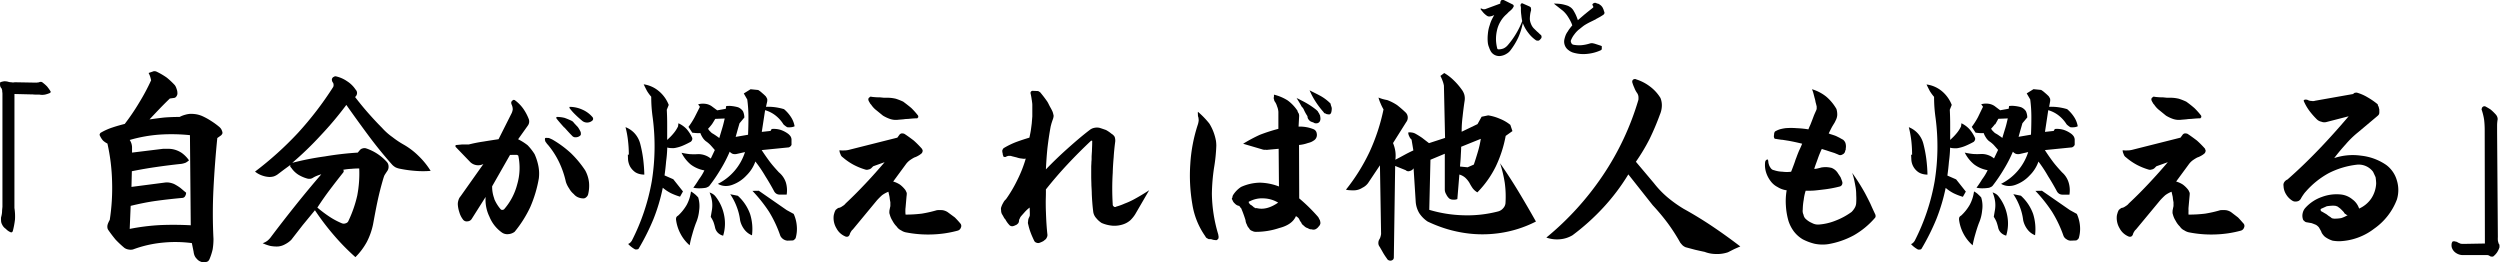
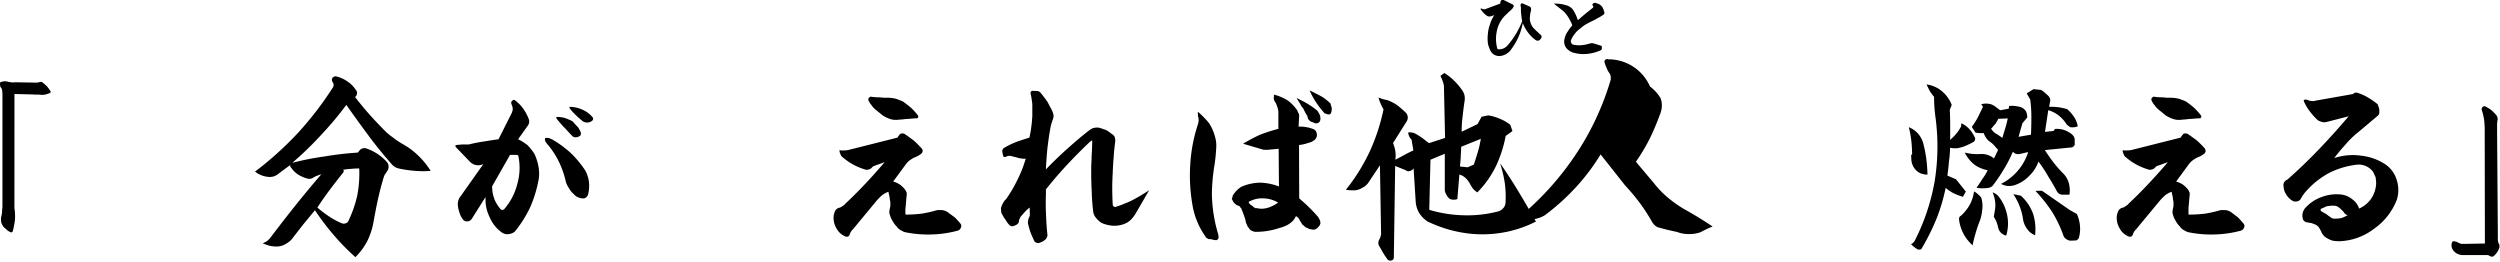
<svg xmlns="http://www.w3.org/2000/svg" viewBox="0 0 655.3 68.76">
  <g id="レイヤー_2" data-name="レイヤー 2">
    <g id="文字">
      <path d="M3.78,54.52a14.16,14.16,0,0,1,.15,3,21,21,0,0,1-.56,3,.78.78,0,0,0-.1.25.66.66,0,0,1-.36.15A3.45,3.45,0,0,1,1.54,60a2.78,2.78,0,0,1-1-1.17,2.17,2.17,0,0,1-.26-1,5,5,0,0,1,0-.87,6.46,6.46,0,0,0,.26-1.42c0-.44.06-.88.1-1.32V24.5A4.78,4.78,0,0,0,.58,24v-.16c0-.2-.09-.42-.16-.66a1.27,1.27,0,0,1-.4-.81,2,2,0,0,1,.05-.81,5.06,5.06,0,0,1,1-.25,3.6,3.6,0,0,1,1,.1,2.89,2.89,0,0,0,.91.15,1.83,1.83,0,0,0,.87,0l5.63.1a1.47,1.47,0,0,0,.41-.05.88.88,0,0,0,.35-.05,1.09,1.09,0,0,1,.56-.1.91.91,0,0,1,.46.25,8.74,8.74,0,0,1,1.12,1l.5.66c.17.27.31.47.41.61a.5.5,0,0,1-.05.15v.1a.16.16,0,0,0-.05.1,7.61,7.61,0,0,1-1.37.46,3.93,3.93,0,0,1-1.53,0l-.66,0h-.4c-.14,0-.36,0-.66-.05H8l-4.21-.1Z" />
-       <path d="M43.09,30.8q2-.15,4-.15a6.56,6.56,0,0,1,1.42-.56,6.25,6.25,0,0,1,1.37-.25,9.57,9.57,0,0,1,1.48.1,7.2,7.2,0,0,1,1.57.45,16.82,16.82,0,0,1,2.34,1.27,19.48,19.48,0,0,1,2.18,1.58,2.7,2.7,0,0,1,.51.56,3.36,3.36,0,0,1,.3.71.77.77,0,0,1,0,.56,1.74,1.74,0,0,1-.3.4l-1,.71q-.66,6.56-1,13.21t0,13.25a17.71,17.71,0,0,1-.21,2.69,15.35,15.35,0,0,1-.81,2.54,1.87,1.87,0,0,1-.41.61,2.25,2.25,0,0,1-.76.25,1.85,1.85,0,0,1-1.16-.15,2.29,2.29,0,0,1-1-.71A2.56,2.56,0,0,1,51,67a3.75,3.75,0,0,1-.25-1l-.46-2.28a33.49,33.49,0,0,0-7.82-.1,30.63,30.63,0,0,0-7.62,1.77,2.79,2.79,0,0,1-1.22,0,2.55,2.55,0,0,1-1-.4,27.43,27.43,0,0,1-2.34-2.19c-.67-.81-1.3-1.64-1.88-2.48a1.28,1.28,0,0,1-.25-.61,2.08,2.08,0,0,1,0-.61,3.17,3.17,0,0,1,.25-.76,6.76,6.76,0,0,1,.36-.71,54.63,54.63,0,0,0,.61-10,50.94,50.94,0,0,0-1.22-10A5.09,5.09,0,0,1,27,36.84a5.24,5.24,0,0,1-.81-1.27.45.45,0,0,1,0-.5.64.64,0,0,1,.36-.36,15.7,15.7,0,0,1,3-1.32c1-.34,2.1-.64,3.15-.91a57.31,57.31,0,0,0,3.76-5.54,54,54,0,0,0,3.15-5.89c-.07-.34-.16-.68-.26-1a6.11,6.11,0,0,0-.4-.92L40,18.77a1.13,1.13,0,0,1,.51-.11,1.39,1.39,0,0,1,.61.16,18.5,18.5,0,0,1,2.59,1.52,20.29,20.29,0,0,1,2.13,2,3.36,3.36,0,0,1,.46,1,2.79,2.79,0,0,1,.2,1,1.21,1.21,0,0,1-.2.82.89.89,0,0,1-.61.5l-1.17.16c-.91.88-1.81,1.77-2.69,2.69s-1.79,1.88-2.64,2.79C40.48,31.12,41.77,30.94,43.09,30.8Zm-8.68,6.7a3.77,3.77,0,0,1,.2,1V40l8.18-1c.43,0,.86,0,1.26,0a6.77,6.77,0,0,1,1.17.1,6.5,6.5,0,0,1,2.44,1,8,8,0,0,1,1.88,1.93,5,5,0,0,1-.86.61,5.41,5.41,0,0,1-1.12.31q-3.26.34-6.5.81c-2.13.3-4.3.68-6.5,1.12l-.1,4.11,8.63-1.12a4.17,4.17,0,0,1,1.32,0,5.64,5.64,0,0,1,1.22.36,12.61,12.61,0,0,1,1.62,1c.55.44,1,.87,1.53,1.27a1.59,1.59,0,0,1-.21.82.89.89,0,0,1-.71.55c-2.3.21-4.58.46-6.85.77s-4.49.77-6.76,1.32L34,60a56.47,56.47,0,0,1,8-1c2.68-.11,5.35-.09,8,.05l-.21-23.62a47.46,47.46,0,0,0-7.92-.15A37.76,37.76,0,0,0,34,36.69,3.71,3.71,0,0,1,34.41,37.5Z" />
      <path d="M84.08,35.47a85.93,85.93,0,0,1-7.47,7.21A72.78,72.78,0,0,1,85.14,41a81.85,81.85,0,0,1,8.64-1l.55-.66a1.38,1.38,0,0,1,.77-.45,1.4,1.4,0,0,1,.86,0,12.68,12.68,0,0,1,5.38,3.5,1.77,1.77,0,0,1,.51,1.22,1.87,1.87,0,0,1-.31,1.17c-.23.34-.45.67-.66,1s-.27.63-.4,1c-.61,2.06-1.12,4.08-1.53,6s-.79,4-1.16,6a18,18,0,0,1-1.63,4.62,17.15,17.15,0,0,1-3,4,58.58,58.58,0,0,1-5.68-5.79,65.24,65.24,0,0,1-4.93-6.5L79.35,59l-3,3.86A6.35,6.35,0,0,1,74.78,64a4.61,4.61,0,0,1-1.93.61,9,9,0,0,1-2-.15,10.88,10.88,0,0,1-2-.71,4.17,4.17,0,0,0,1.32-.71,5.82,5.82,0,0,0,1-1.12q3.15-4.17,6.4-8.23t6.65-8a9,9,0,0,0-1.07.36,6.09,6.09,0,0,0-1.12.55,1.64,1.64,0,0,1-.71.26,2,2,0,0,1-.76-.05,9.21,9.21,0,0,1-2.33-1A6.39,6.39,0,0,1,76.36,44a2.32,2.32,0,0,1-.26-.3,1.18,1.18,0,0,1,0-.46l-1.67,1.22-1.68,1.27a4,4,0,0,1-1,.51,4.37,4.37,0,0,1-1.12.15,6.42,6.42,0,0,1-2-.41,6.08,6.08,0,0,1-1.78-1A88.22,88.22,0,0,0,78.13,34.81a87.66,87.66,0,0,0,9.2-12,1.15,1.15,0,0,0,.1-.66.85.85,0,0,0-.21-.56A1.24,1.24,0,0,1,87,21a.73.73,0,0,1,.1-.51.77.77,0,0,1,.41-.35A.74.74,0,0,1,88,20a8.24,8.24,0,0,1,2.94,1.27,7.52,7.52,0,0,1,2.29,2.24,1.21,1.21,0,0,1,.35,1,1.37,1.37,0,0,1-.51.92c1.09,1.42,2.22,2.81,3.41,4.16s2.4,2.66,3.65,3.91a15.9,15.9,0,0,0,2.74,2.44,22.87,22.87,0,0,0,3,2,18.94,18.94,0,0,1,3.91,3,19.9,19.9,0,0,1,3.1,3.85,24.4,24.4,0,0,1-4,0,31.67,31.67,0,0,1-4-.55,4.67,4.67,0,0,1-1.17-.36,4.08,4.08,0,0,1-.87-.66q-3.3-3.71-6.24-7.67T90.78,27.5A88.86,88.86,0,0,1,84.08,35.47ZM86.21,56.7a19.41,19.41,0,0,0,3.4,1.83,1.38,1.38,0,0,0,1,0,1.08,1.08,0,0,0,.76-.71,31.28,31.28,0,0,0,2.28-6.6,30.74,30.74,0,0,0,.51-7.06,20.84,20.84,0,0,0-2.13.1,14.08,14.08,0,0,0-2.08.25.81.81,0,0,1,.15.26.76.76,0,0,1-.1.4q-1.78,2.23-3.51,4.52t-3.3,4.72A32.08,32.08,0,0,0,86.21,56.7Z" />
      <path d="M134,29.89a3.37,3.37,0,0,0,.4-1.22,3,3,0,0,0-.25-1.17,1.37,1.37,0,0,1-.15-.61.7.7,0,0,1,.3-.51.64.64,0,0,1,.31-.2.78.78,0,0,1,.3.05,9.88,9.88,0,0,1,2.23,2.24,12.7,12.7,0,0,1,1.48,2.79A1.84,1.84,0,0,1,138.3,33l-2.49,3.5a14.39,14.39,0,0,1,2.49,1.57,14.19,14.19,0,0,1,1.83,2.34,14.5,14.5,0,0,1,1,3.15,10.28,10.28,0,0,1,.11,3.2A32.75,32.75,0,0,1,139,54.26a30.44,30.44,0,0,1-4.11,6.5,3.1,3.1,0,0,1-1.63.61,2.47,2.47,0,0,1-1.67-.4,9.4,9.4,0,0,1-3.3-4.17,10.1,10.1,0,0,1-1-5.18l-3.6,5.69a1.37,1.37,0,0,1-1.17.71,1.2,1.2,0,0,1-1.22-.56,5.59,5.59,0,0,1-.91-1.88A7.52,7.52,0,0,1,120,53.5a3.44,3.44,0,0,1,.2-1.12,2.42,2.42,0,0,1,.51-.91l6-8.48a3,3,0,0,1-3.4-.46l-3.91-4.06a.53.53,0,0,1,0-.2.18.18,0,0,1,0-.11.19.19,0,0,1,.05-.1.25.25,0,0,1,.16-.05l1.57-.15h.81c.41,0,.71,0,.92,0a37.69,37.69,0,0,1,3.86-.76c1.25-.21,2.55-.41,3.91-.61Zm-4.47,22.19a10.13,10.13,0,0,0,1.72,2.79.58.58,0,0,0,.41.15.92.92,0,0,0,.46-.15,15.93,15.93,0,0,0,3.45-6.55,15.39,15.39,0,0,0,.31-7.41.35.35,0,0,0-.06-.16l-.05,0-.05-.05a.68.68,0,0,0-.2-.1l-.51,0h-.86a3.65,3.65,0,0,1-.46,0L129,48.83A8.84,8.84,0,0,0,129.57,52.08Zm14.37-15.9c.4.17.71.31.91.41a27.5,27.5,0,0,1,4.83,3.55,27,27,0,0,1,3.75,4.52,8.52,8.52,0,0,1,1,3.15,9.3,9.3,0,0,1-.25,3.2,1.45,1.45,0,0,1-.51.71A1,1,0,0,1,153,52a3.4,3.4,0,0,1-1.42-.26,2.83,2.83,0,0,1-1.17-.86,5.15,5.15,0,0,1-1.22-1.47,6.6,6.6,0,0,1-.86-1.73,24,24,0,0,0-1.78-5.18,21.86,21.86,0,0,0-2.95-4.57,1.88,1.88,0,0,1-.4-.51,1,1,0,0,1-.31-.56.88.88,0,0,1-.05-.35.5.5,0,0,1,.1-.36A7.64,7.64,0,0,1,143.94,36.18ZM148,30.9c.58.21,1.19.46,1.83.76a.5.5,0,0,0,.2.11l.21.2a2.21,2.21,0,0,1,.25.3l1,1.07a8.31,8.31,0,0,1,.72,1.27,2.37,2.37,0,0,1,.05.51.52.52,0,0,1-.21.45,1.7,1.7,0,0,1-1.11.41,1.11,1.11,0,0,1-1-.41c-.44-.43-1.08-1.13-1.93-2.08l-.2-.15-.05-.05c-.88-1-1.53-1.74-1.93-2.29,0,0,0,0,0-.1v-.2a.5.5,0,0,0,.15-.05h.1A8.52,8.52,0,0,1,148,30.9Zm4.72-2.13a7.36,7.36,0,0,1,2.59,1.93.72.72,0,0,1,.16.46.6.6,0,0,1-.21.45,2.06,2.06,0,0,1-2.59.11c-.81-.68-1.4-1.21-1.77-1.58a14.25,14.25,0,0,1-1.63-1.83v-.25l0,0,.05-.05h.21A8.16,8.16,0,0,1,152.72,28.77Z" />
-       <path d="M166.45,35.07a6.53,6.53,0,0,1,1.37,2.64,32.23,32.23,0,0,1,.77,4c.16,1.32.27,2.67.3,4.06a5.09,5.09,0,0,1-1.22-.15,3.83,3.83,0,0,1-1.12-.46,4.68,4.68,0,0,1-1.37-1.47,4.81,4.81,0,0,1-.56-1.88l-.05-1.27.26,0a31.74,31.74,0,0,0-.21-3.61,24.75,24.75,0,0,0-.66-3.6A6.27,6.27,0,0,1,166.45,35.07Zm6.25-11.18a8.86,8.86,0,0,1,2.59,3.61l-.51,1.27c.07,1.32.1,2.64.1,4s0,2.62,0,3.91c.54-.51,1.07-1,1.58-1.62a8.71,8.71,0,0,0,1.27-1.93l.1-.82A7,7,0,0,1,180,33.85a9.48,9.48,0,0,1,1.42,2.23.77.77,0,0,1,0,.56,1.12,1.12,0,0,1-.35.51c-.61.34-1.22.64-1.83.91a9.2,9.2,0,0,1-2,.66,3.61,3.61,0,0,1-1.22.1,4.31,4.31,0,0,1-1.12-.15,32.24,32.24,0,0,1-.3,3.66c-.1,1.22-.24,2.44-.41,3.65l2.29,1,2.54,3.2-.77,1.37a16.4,16.4,0,0,1-2.38-.91,10.8,10.8,0,0,1-2.14-1.43,47.83,47.83,0,0,1-2.43,8.18,59.78,59.78,0,0,1-3.86,7.72.46.46,0,0,1-.41.25,1.32,1.32,0,0,1-.56,0,6.77,6.77,0,0,1-1-.66,6,6,0,0,1-.82-.76,1.51,1.51,0,0,0,.56-.35,2.62,2.62,0,0,0,.41-.51,55.13,55.13,0,0,0,5.23-15.59,57.77,57.77,0,0,0,.25-16.56c-.13-.91-.23-1.83-.3-2.74s-.1-1.93-.1-2.84a10.62,10.62,0,0,1-1.12-1.53c-.3-.57-.59-1.15-.86-1.72A7.89,7.89,0,0,1,172.7,23.89Zm9.44,27a10.1,10.1,0,0,1,.87.86,7.8,7.8,0,0,1,.25,3.41,10.75,10.75,0,0,1-.86,3.35c-.34.91-.65,1.86-.92,2.84a27.9,27.9,0,0,0-.71,2.95,10.42,10.42,0,0,1-2.38-3,10.71,10.71,0,0,1-1.17-3.6,1.53,1.53,0,0,1,.05-.72,1,1,0,0,1,.46-.45A12.11,12.11,0,0,0,180,53.7a10.26,10.26,0,0,0,1.12-3.5A5.23,5.23,0,0,1,182.14,50.91ZM183,27.35a4.5,4.5,0,0,1,1.77-.15,3.67,3.67,0,0,1,1.73.61L188,28.92l2.24-.4.1-.71a5.89,5.89,0,0,1,1.57,0,10.11,10.11,0,0,1,1.53.3,2.81,2.81,0,0,1,1.32,1.07,4.11,4.11,0,0,1,.35,1.62l-1.27,1.52c-.17.58-.34,1.16-.5,1.73s-.34,1.25-.51,1.83l3.25-.56c.07-1.56.1-3.1.1-4.62a33.72,33.72,0,0,0-.31-4.62l-.91-1.58,1.78-1.11,2,.2a5.85,5.85,0,0,1,1,.76,12.1,12.1,0,0,1,1,.92,5.14,5.14,0,0,1,.36.66,2.43,2.43,0,0,1,0,.66L200.78,28a13.42,13.42,0,0,1,2.34.1,15.38,15.38,0,0,1,2.38.51,9.17,9.17,0,0,1,1.78,2,6.38,6.38,0,0,1,1,2.49,2.72,2.72,0,0,1-.92.25,5.13,5.13,0,0,1-1,0,3.88,3.88,0,0,1-.66-.46,1.46,1.46,0,0,1-.51-.56,9,9,0,0,0-2-2.13,8.08,8.08,0,0,0-2.64-1.32l-.87,5.69,2.29-.25.3-.51a6.08,6.08,0,0,1,2.39.25,7.11,7.11,0,0,1,2,1.07,3.3,3.3,0,0,1,.56.61,1.85,1.85,0,0,1,.25.76v1.17a.65.65,0,0,1-.15.56,1.25,1.25,0,0,1-.56.4l-7.11.71c.68,1.05,1.38,2.05,2.09,3s1.59,1.93,2.43,2.84A5.76,5.76,0,0,1,206,47.86a7.17,7.17,0,0,1,.2,3.15h-1.82a1.69,1.69,0,0,1-.82-.2,1.78,1.78,0,0,1-.61-.61c-.74-1.39-1.52-2.72-2.33-4A34.66,34.66,0,0,0,198,42.33,9.62,9.62,0,0,1,195.65,46a9.22,9.22,0,0,1-3.55,2.39,4.88,4.88,0,0,1-2,.36,4.14,4.14,0,0,1-1.93-.56,14.07,14.07,0,0,0,7.11-8.33l-2.24.51a2.07,2.07,0,0,1-1-.05,2.19,2.19,0,0,1-.77-.56,34.79,34.79,0,0,1-2.38,4.62,41.6,41.6,0,0,1-2.9,4.27,1.32,1.32,0,0,1-.56.4,1.57,1.57,0,0,1-.61.2,10.64,10.64,0,0,1-1.57.11,6.69,6.69,0,0,1-1.52-.16A25,25,0,0,0,183.21,47a13,13,0,0,0,1.42-2.34,8.24,8.24,0,0,1-3.55-1.52,9.52,9.52,0,0,1-2.44-3.1,17.37,17.37,0,0,0,2.18.36,16.37,16.37,0,0,0,2.19,0,5.06,5.06,0,0,1,1.77.3,4.8,4.8,0,0,1,1.53.87l1.06-2.24c-.37-.44-.74-.86-1.11-1.27A7.6,7.6,0,0,0,185,37a4,4,0,0,1-.87-1,5.53,5.53,0,0,1-.55-1.12,9.71,9.71,0,0,1-1.12,0l-1-.1-1-1.52a19.46,19.46,0,0,0,1.62-2.54L183.46,28Zm3.6,5.23a12.07,12.07,0,0,1-1,1.17,2.72,2.72,0,0,0,.61.76,2.26,2.26,0,0,0,.71.56,19.94,19.94,0,0,1,1.62,1.11c.24-.81.49-1.65.76-2.54s.46-1.7.66-2.58l-2.48.1C187.2,31.63,186.92,32.1,186.61,32.58Zm.26,18.28a2.77,2.77,0,0,1,.71.66,11.48,11.48,0,0,1,2.23,4.87,10.85,10.85,0,0,1-.25,5.39,2.94,2.94,0,0,1-1.37-.76,2.76,2.76,0,0,1-.77-1.48,12.13,12.13,0,0,0-.4-1.37,8.33,8.33,0,0,0-.71-1.32l.25-1.47a8,8,0,0,0,.1-2.54,9.32,9.32,0,0,0-.66-2.39A4.61,4.61,0,0,1,186.87,50.86Zm6.55.46a11.87,11.87,0,0,1,3.2,4.77,13.15,13.15,0,0,1,.5,5.59,4.67,4.67,0,0,1-2-1.53A6.12,6.12,0,0,1,194,57.77a14.55,14.55,0,0,0-.87-3.51,15.84,15.84,0,0,0-1.72-3.35ZM198.9,50l7.31,5.07,1.83,1a9.27,9.27,0,0,1,.81,3.1,8.64,8.64,0,0,1-.3,3.25,1.27,1.27,0,0,1-.36.4.6.6,0,0,1-.45.21l-1.32.05a2.29,2.29,0,0,1-1.88-1.27,31.7,31.7,0,0,0-2.95-6.3,38.72,38.72,0,0,0-4.36-5.48Z" />
      <path d="M221.24,39.43a5.32,5.32,0,0,0,1.27-.15l12.7-3.2.55-.76a1,1,0,0,1,.56-.35,1.68,1.68,0,0,1,.71.1q.83.51,2.49,1.77A25.54,25.54,0,0,1,241.66,39a.12.12,0,0,0,.05.1,1.14,1.14,0,0,1,.15.46,2.25,2.25,0,0,1-.2.55,4.45,4.45,0,0,1-1,.72,4.77,4.77,0,0,1-1,.45,11,11,0,0,0-1.22.76,5,5,0,0,0-1.07,1.12l-3.25,4.42a6.59,6.59,0,0,1,1.78.81,7.35,7.35,0,0,1,1.42,1.42,6.59,6.59,0,0,1,.36.77,5.1,5.1,0,0,1-.06.91l-.25,2.89a5.56,5.56,0,0,0-.05.87,6.84,6.84,0,0,0,.05,1,34.77,34.77,0,0,0,4.22-.25,31.71,31.71,0,0,0,4-.91,9,9,0,0,1,1.47,0,3.47,3.47,0,0,1,1.32.5L250.29,57c.54.55,1.05,1.1,1.52,1.68a1,1,0,0,1,.05,1,1.21,1.21,0,0,1-.81.77,28.6,28.6,0,0,1-6.65,1,29.79,29.79,0,0,1-6.76-.51,3.38,3.38,0,0,1-1.42-.55,2.81,2.81,0,0,1-1.17-1,6,6,0,0,1-1.11-1.52,5.5,5.5,0,0,1-.71-1.63,1.47,1.47,0,0,1-.11-.71,2.35,2.35,0,0,1,.11-.76c0-.14.08-.39.15-.76V53a13.27,13.27,0,0,1-.21-1.37c-.06-.3-.17-.76-.3-1.37a7.19,7.19,0,0,0-1.68.92q-.66.6-1.32,1.32l-6.34,7.66a1.7,1.7,0,0,0-.46.56,2.7,2.7,0,0,0-.31.61,1,1,0,0,1-.45.66.94.94,0,0,1-.81-.05,4.6,4.6,0,0,1-2.24-2.08,5.25,5.25,0,0,1-.76-3,3.17,3.17,0,0,1,.15-.86,3.73,3.73,0,0,1,.41-1l.51-.4a.94.94,0,0,1,.5-.15,3.41,3.41,0,0,0,.82-.46,2.42,2.42,0,0,0,.76-.66c2-1.86,3.7-3.61,5.23-5.23s3.15-3.42,5-5.59l-3,1.07-.51.51a1.46,1.46,0,0,1-.76.35,1.25,1.25,0,0,1-.81,0,16.8,16.8,0,0,1-3.1-1.27,15.71,15.71,0,0,1-2.79-1.93,1.42,1.42,0,0,1-.61-.86,2.17,2.17,0,0,1-.26-1A6.22,6.22,0,0,0,221.24,39.43Zm9.45-13.91,1,.1h1.12a9.79,9.79,0,0,1,2,.26,16.89,16.89,0,0,1,1.93.76c.95.71,1.66,1.27,2.13,1.67a19.15,19.15,0,0,1,1.78,2,1.12,1.12,0,0,0,.05.21v.05c0,.13,0,.2-.05.2s-.12.2-.15.2a.5.5,0,0,1-.26.05c-.74,0-1.52.09-2.33.16-.51,0-.9.07-1.17.1l-1.22.1a4.87,4.87,0,0,1-2.08-.15,9.67,9.67,0,0,1-2-.92l-1.68-1.37a6,6,0,0,1-1.42-1.52,1.58,1.58,0,0,1-.4-.56,2.29,2.29,0,0,1-.31-.61.69.69,0,0,1,0-.35.41.41,0,0,1,.2-.31,2.52,2.52,0,0,1,.31-.25,1.11,1.11,0,0,1,.4.05A17.6,17.6,0,0,0,230.69,25.52Z" />
      <path d="M274.11,52.59c0,.91,0,1.91.05,3,.07,2.24.2,4.23.4,6a1.57,1.57,0,0,1-.1.51,2.2,2.2,0,0,1-.25.46s0,0,0,.05c-.24.2-.49.41-.76.61a8.79,8.79,0,0,1-.92.41,1.11,1.11,0,0,1-.81,0,1,1,0,0,1-.61-.46c-.44-.92-.74-1.61-.91-2.08a13.82,13.82,0,0,1-.66-2.19,1.5,1.5,0,0,1-.05-.91,2.15,2.15,0,0,1,.25-1,1.89,1.89,0,0,0,.2-.55v-.61l-.05-1.43a9.43,9.43,0,0,0-1.27,1.17c-.57.65-1,1.1-1.17,1.37a.91.91,0,0,0-.1.26,1.48,1.48,0,0,0-.15.25,1.47,1.47,0,0,0-.1.56l-.05.15a.59.59,0,0,0-.05.21.36.36,0,0,0-.1.15l-.16.15a1.26,1.26,0,0,1-.56.36,2.82,2.82,0,0,1-.66.25,1,1,0,0,1-1-.36,6.62,6.62,0,0,1-1-1.42,2.7,2.7,0,0,1-.3-.35c-.27-.51-.48-.87-.61-1.07a2.27,2.27,0,0,1-.2-1,1.32,1.32,0,0,1,.05-.82,5.48,5.48,0,0,1,.51-1.11,2.82,2.82,0,0,1,.71-.92,34.47,34.47,0,0,0,3-5.08,32.44,32.44,0,0,0,2.19-5.58,2.14,2.14,0,0,1-.92,0,5.58,5.58,0,0,1-1.47-.31l-1.22-.3-.3-.1a.47.47,0,0,1-.16,0,3,3,0,0,0-.5,0,2.43,2.43,0,0,0-.66.25.42.42,0,0,1-.41,0,.22.22,0,0,1-.25-.25,1.59,1.59,0,0,1-.16-.67,1.87,1.87,0,0,1-.1-.71.61.61,0,0,1,.15-.35.66.66,0,0,1,.31-.36,20.93,20.93,0,0,1,3.25-1.57c1.12-.41,2.25-.78,3.4-1.12q.26-1.22.36-1.83c.1-.71.18-1.33.25-1.88.07-.84.12-1.47.15-1.87,0-.72,0-1.34,0-1.88V27.5c0-.37-.06-.71-.1-1a1,1,0,0,0-.05-.3,15,15,0,0,0-.3-1.68.56.56,0,0,1,.61-.71l1.16.05a.9.9,0,0,1,.41.11,1.52,1.52,0,0,0,.31.2c.6.71,1.23,1.52,1.87,2.44.11.17.19.32.26.45.27.55.47.94.61,1.17a10.59,10.59,0,0,1,.56,1.12,8.7,8.7,0,0,1,.25,1,3.4,3.4,0,0,1-.2.92c-.07.17-.17.47-.31.91a.5.5,0,0,0-.05.15c-.13.48-.22.82-.25,1q-.46,2.49-.82,5.53c-.17,1.66-.3,3.51-.4,5.54,1.79-1.86,3.64-3.64,5.53-5.33s3.85-3.4,5.95-5a2.82,2.82,0,0,1,1.21-.56,3.21,3.21,0,0,1,1.38,0c.33.1.89.29,1.67.56a9.1,9.1,0,0,1,1.47,1,2.2,2.2,0,0,1,.82.81,3.19,3.19,0,0,1,.15,1.17c-.2,1.52-.34,2.89-.41,4.11-.13,1.49-.22,2.88-.25,4.16a66.46,66.46,0,0,0,0,8.23.6.6,0,0,0,.1.41l.2.2a.5.5,0,0,0,.36.1.33.33,0,0,0,.25-.1,15.18,15.18,0,0,0,2.24-.81,18.34,18.34,0,0,0,2.23-1c1.46-.78,2.84-1.61,4.17-2.49l-3.66,6.3a8.5,8.5,0,0,1-1.27,1.57,5.53,5.53,0,0,1-1.88,1.07,7.18,7.18,0,0,1-2.79.36,9.09,9.09,0,0,1-2.85-.71,5.91,5.91,0,0,1-1.42-1.27,3.11,3.11,0,0,1-.81-1.83c-.17-1.36-.29-2.86-.36-4.52,0-.68-.06-1.44-.1-2.29,0-.64-.05-1.4-.05-2.28V43.7c0-.34.05-.76.05-1.27a8.36,8.36,0,0,0,.05-1.17c0-.51.05-.88.05-1.12a9.32,9.32,0,0,0,.05-1q.06-1.22.06-2.13v-.11a.14.14,0,0,1-.11,0,.14.14,0,0,1-.1-.05.16.16,0,0,0-.1.05q-3.19,3-6.14,6.15t-5.69,6.6C274.17,50.5,274.14,51.5,274.11,52.59Z" />
      <path d="M319.32,61.42l.1.61c0,.41-.08.64-.25.71l-.26.21c-.1,0-.42,0-1-.11a1.81,1.81,0,0,0-.86-.15l-.21,0-.56-.3a1.16,1.16,0,0,1-.35-.46,19.89,19.89,0,0,1-3.4-8.43A44.45,44.45,0,0,1,312,43,40.92,40.92,0,0,1,314,32.58a5.24,5.24,0,0,0,.2-1c0-.06,0-.37-.1-.91-.07-.07-.1-.29-.1-.66a3.19,3.19,0,0,1,0-.71,22.08,22.08,0,0,1,3,3.1,12.81,12.81,0,0,1,1.62,4c0-.07,0,.08.1.45a9.83,9.83,0,0,1,.1,1.33,43.37,43.37,0,0,1-.61,5.89,50.3,50.3,0,0,0-.55,6.7A38.56,38.56,0,0,0,319.32,61.42ZM340.5,38,340.55,52a44.24,44.24,0,0,1,5,4.92l.16.31c.1.2.18.35.25.46a2.93,2.93,0,0,1,.15.81,1.43,1.43,0,0,1-.45.86,2.16,2.16,0,0,1-.92.76,1.42,1.42,0,0,1-.91,0,1.58,1.58,0,0,1-1-.3,2.07,2.07,0,0,1-1.06-.66,1.61,1.61,0,0,1-.71-.87,2.82,2.82,0,0,1-.36-.5,4,4,0,0,0-.25-.51,1.43,1.43,0,0,0-.31-.31,1.09,1.09,0,0,0-.46-.3c-.64,1.49-2.1,2.52-4.36,3.1a19.11,19.11,0,0,1-6.05,1,2,2,0,0,1-1.06-.25,1.25,1.25,0,0,1-.81-.71,2.07,2.07,0,0,1-.56-.92,2.59,2.59,0,0,1-.36-1.16,31,31,0,0,0-1.17-3.2c-.07,0-.15-.09-.25-.26s-.25-.27-.25-.3a1.88,1.88,0,0,1-1.12-.61,2,2,0,0,1-.66-1c-.17-.13-.19-.32,0-.56a1.63,1.63,0,0,1,.15-.61A6.94,6.94,0,0,1,325.31,49a12.46,12.46,0,0,1,4.93-1.12,14.67,14.67,0,0,1,5,1L335.16,39l-2.74.25a2.35,2.35,0,0,1-.76,0,1.66,1.66,0,0,1-.81-.1l-5-1.47a40,40,0,0,1,4.37-2.34,44.72,44.72,0,0,1,4.87-1.57V29.33a4.47,4.47,0,0,0-.35-1.47,4,4,0,0,0-.61-1.27.77.77,0,0,1-.15-.46.8.8,0,0,1-.1-.51v-.1l.05-.2v-.51a11.93,11.93,0,0,1,3.6,1.52,10.68,10.68,0,0,1,2.59,2.74.41.41,0,0,0,.1.31,1.32,1.32,0,0,0,.26.46,1,1,0,0,0,.05.35v.31l-.15,2.69a9.51,9.51,0,0,1,4,.71,1.39,1.39,0,0,1,.76,1.07,1.72,1.72,0,0,1-.87,1.92,3.48,3.48,0,0,1-.66.36,6.27,6.27,0,0,1-.81.25A9.18,9.18,0,0,1,340.5,38Zm-5.44,15.13A7.86,7.86,0,0,0,331.31,52a7,7,0,0,0-3.81.81.25.25,0,0,0-.16,0v.41a.18.18,0,0,0,.11.05,1.1,1.1,0,0,0,.55.51,6,6,0,0,1,.61.5.39.39,0,0,0,.36.16c0,.13.17.17.41.1C331.1,55,333,54.52,335.06,53.09Zm4.73-27.47a.49.49,0,0,0,.35.15l1.07.56A20.9,20.9,0,0,1,345,28.77s.1.07.2.2a.83.83,0,0,1,.25.26,1.86,1.86,0,0,1,.1.2,2.45,2.45,0,0,1,.26.41,2.11,2.11,0,0,0,.2.4c.07.44.1.68.1.71v.26c0,.17-.05.27-.05.3a1,1,0,0,1-1.06.81,1.05,1.05,0,0,1-.77-.25,2.29,2.29,0,0,1-.86-.35,2.52,2.52,0,0,1-.51-.61,1.73,1.73,0,0,1-.15-.66,11.09,11.09,0,0,1-1-1.83,2.33,2.33,0,0,0-.51-.66A26.26,26.26,0,0,0,339.79,25.62Zm3.45-2c1.12.58,2,1,2.59,1.32a11.59,11.59,0,0,1,2.94,2.18,3.22,3.22,0,0,0,.21.77,2.47,2.47,0,0,0,.1.35v.31a5.1,5.1,0,0,1-.1.76c-.14.54-.43.74-.87.61a1,1,0,0,1-.66-.21.56.56,0,0,1-.5-.35,21.72,21.72,0,0,1-2.09-2.74A18.09,18.09,0,0,1,343.24,23.59Z" />
      <path d="M359,39.79a51.76,51.76,0,0,0,3.65-11.12,10.9,10.9,0,0,1-.76-1.53,8.63,8.63,0,0,1-.56-1.57,9.69,9.69,0,0,0,1.17.41c.37.1.74.18,1.12.25a12.64,12.64,0,0,1,2.59,1.32,29.38,29.38,0,0,1,2.23,1.93A1.85,1.85,0,0,1,369,30.7a1.92,1.92,0,0,1-.41,1.32l-3.45,5.48a9,9,0,0,1,.61,2.19,8,8,0,0,1,0,2.18c.78-.4,1.54-.81,2.29-1.22s1.59-.84,2.43-1.22L370,36.59a2.09,2.09,0,0,1-.61-.86,2.17,2.17,0,0,1-.26-1,2.5,2.5,0,0,1,.87,0,2.67,2.67,0,0,1,.91.26,20.89,20.89,0,0,1,1.88,1.16c.61.48,1.2.93,1.78,1.37l4.21-1.37-.3-13.71a6.82,6.82,0,0,0-.36-1.27,8.81,8.81,0,0,0-.56-1.27l1-.76A12.49,12.49,0,0,1,381,21a16.73,16.73,0,0,1,2.08,2.39,4.14,4.14,0,0,1,.76,1.47,3.94,3.94,0,0,1,.05,1.67q-.3,2-.51,4a31,31,0,0,0-.25,4l4.16-2,1.07-1.93,1.73-.36a12.56,12.56,0,0,1,3,.87,10.71,10.71,0,0,1,2.8,1.62l.55,1.63-1.77,1.26a32.2,32.2,0,0,1-2.59,8,26,26,0,0,1-4.83,6.8,4.12,4.12,0,0,1-1.22-1.06,12,12,0,0,1-.86-1.43,6.34,6.34,0,0,0-1.12-1.37,4.13,4.13,0,0,0-1.52-.81L382,52.18a2.3,2.3,0,0,1-1.12.15,1.66,1.66,0,0,1-1-.3,3.39,3.39,0,0,1-.81-1.12,2.38,2.38,0,0,1-.36-1.22V40.3l-3.76,1.57L374.64,55a34,34,0,0,0,9,1.43,31.94,31.94,0,0,0,9-1,2.56,2.56,0,0,0,1.38-.86,2.22,2.22,0,0,0,.61-1.53,26.47,26.47,0,0,0-.21-5.18,32.83,32.83,0,0,0-1.22-5.07q2.55,3.64,4.88,7.51t4.52,7.77a30.41,30.41,0,0,1-9.7,3.05,31.29,31.29,0,0,1-10.21-.26,32.86,32.86,0,0,1-4.31-1.11,36,36,0,0,1-4.17-1.68A7.77,7.77,0,0,1,372,55.84a6.76,6.76,0,0,1-.92-3.05l-.55-8.68a1.57,1.57,0,0,1-1,.71,1,1,0,0,1-1.07-.21L365.7,43.5l-.35,24a.84.84,0,0,1-.21.55,1.24,1.24,0,0,1-.51.26,1.15,1.15,0,0,1-.66-.1,1,1,0,0,1-.45-.46,17.22,17.22,0,0,1-1-1.52c-.3-.55-.61-1.07-.91-1.58a1.5,1.5,0,0,1-.31-1,1.77,1.77,0,0,1,.31-1,2.67,2.67,0,0,0,.25-.61,4.27,4.27,0,0,0,.15-.71l-.3-18L358.59,48a4,4,0,0,1-1.47,1.21,4.24,4.24,0,0,1-1.83.66,6.73,6.73,0,0,1-1.27,0,5.09,5.09,0,0,1-1.22-.15A50.26,50.26,0,0,0,359,39.79Zm25.69,4.06,1.63-.71c.37-1.08.72-2.2,1.06-3.35a25.83,25.83,0,0,0,.77-3.4L383,38.47c0,.81-.07,1.67-.11,2.59s-.13,1.71-.2,2.59Z" />
-       <path d="M432.5,22.68a10.81,10.81,0,0,1,2.74,3,5.16,5.16,0,0,1,.36,2.19,6.33,6.33,0,0,1-.51,2.18,68.17,68.17,0,0,1-2.69,6.35,50.29,50.29,0,0,1-3.6,6L433.52,48a25.08,25.08,0,0,0,3.6,3.75,33.55,33.55,0,0,0,4.22,3q3.86,2.13,7.56,4.62t7.27,5.23c-.58.24-1.12.48-1.63.71l-1.62.82a8.72,8.72,0,0,1-3.05.45,8.37,8.37,0,0,1-3.05-.56c-.81-.17-1.64-.35-2.49-.55l-2.48-.66a2.91,2.91,0,0,1-.82-.51,9.26,9.26,0,0,1-.61-.71,48.5,48.5,0,0,0-3.3-5.13,56.19,56.19,0,0,0-3.91-4.67l-6.39-8.08a54,54,0,0,1-6.56,8.69,59.1,59.1,0,0,1-8.07,7.26,7.63,7.63,0,0,1-3.35,1.06,8.3,8.3,0,0,1-3.51-.45,75.83,75.83,0,0,0,14.78-16.25,71.68,71.68,0,0,0,9.35-19.86,4.6,4.6,0,0,0,0-.91,2.19,2.19,0,0,0-.31-.82,5.63,5.63,0,0,1-.76-1.42,9.34,9.34,0,0,1-.56-1.52,1.81,1.81,0,0,1,.05-.36.77.77,0,0,1,.26-.3.6.6,0,0,1,.35-.1.33.33,0,0,1,.31.05A11.85,11.85,0,0,1,432.5,22.68Z" />
-       <path d="M474.52,32.73c.17-.41.33-.83.5-1.27s.36-.95.46-1.22c.2-.47.39-.89.56-1.27v0a1.47,1.47,0,0,0,.15-.51v-.55c-.13-.55-.23-.93-.3-1.17a6.42,6.42,0,0,0-.26-1.12c-.06-.27-.17-.66-.3-1.17s-.29-.83-.36-1.06a11,11,0,0,1,3.71,1.93,12.16,12.16,0,0,1,2.69,3.25,5.19,5.19,0,0,1,.21,1.57,3.54,3.54,0,0,1-.46,1.52,3.83,3.83,0,0,1-.31.61c-.3.48-.5.82-.61,1-.4.78-.69,1.35-.86,1.73a1.7,1.7,0,0,1,.41.15c.67.2,1.18.37,1.52.51l.91.45c.41.24.72.41.92.51a2.16,2.16,0,0,1,.61.81,3.12,3.12,0,0,1,.15,1,2.58,2.58,0,0,1-.05.45v.31a2.7,2.7,0,0,0-.2.61,1.24,1.24,0,0,1-.71.71,1,1,0,0,1-1.07,0l-1-.41-1.11-.35-1.07-.36c-.24-.06-.61-.18-1.12-.35a25.72,25.72,0,0,0-1.06,2.59l-.31.86c-.3.81-.51,1.41-.61,1.78a3.42,3.42,0,0,0,1-.15,6.55,6.55,0,0,0,.81-.21,7.29,7.29,0,0,1,1.42-.1,7.37,7.37,0,0,1,1.32.2,3.49,3.49,0,0,1,1,.61,3.85,3.85,0,0,1,.71.87.48.48,0,0,0,.1.15c.27.41.46.69.56.86a2.39,2.39,0,0,0,.1.26c.17.44.29.76.35,1a1.13,1.13,0,0,1-.1.66.91.91,0,0,1-.56.46,31.24,31.24,0,0,1-4.41.81c-.82.1-1.56.19-2.24.25S474,50,473.3,50a12.54,12.54,0,0,0-.51,2.38,15.23,15.23,0,0,0-.25,2.54,2.31,2.31,0,0,0,.2,1.37,1.91,1.91,0,0,0,.66,1.17,5.4,5.4,0,0,0,1.57,1,3.23,3.23,0,0,0,1.73.4,14.57,14.57,0,0,0,4.52-1.06,18,18,0,0,0,4.11-2.24,5,5,0,0,0,.82-1.06,2.81,2.81,0,0,0,.4-1.38,16.33,16.33,0,0,0,0-2,13,13,0,0,0-.15-2c-.1-.57-.22-1.2-.36-1.88a17.43,17.43,0,0,0-.55-1.93,54.15,54.15,0,0,1,3.35,5.29c.47.88.94,1.81,1.42,2.79.34.78.78,1.74,1.32,2.89a1.47,1.47,0,0,1,.05.41.66.66,0,0,1-.2.46,21.15,21.15,0,0,1-5.49,4.52A21.64,21.64,0,0,1,479.19,64a10.27,10.27,0,0,1-3.51-.1,13.9,13.9,0,0,1-3.14-1.17,8.24,8.24,0,0,1-2.34-2.08,9.44,9.44,0,0,1-1.42-2.79,18.3,18.3,0,0,1-.66-3.91,17,17,0,0,1,.2-4.07,5.91,5.91,0,0,1-2.39-.86,5.23,5.23,0,0,1-1.87-1.62,7.42,7.42,0,0,1-1.17-2.34,6.55,6.55,0,0,1-.21-2.59,1,1,0,0,1,.21-.46l.4-.3a.33.33,0,0,0,.11.25l.05.05a1.12,1.12,0,0,1,.05.21,2.73,2.73,0,0,0,.15.86,2.35,2.35,0,0,0,.35.76,1.77,1.77,0,0,0,.41.51,1.13,1.13,0,0,0,.56.25,7.65,7.65,0,0,0,2.28.41,8.4,8.4,0,0,0,2.24,0q.25-.62.51-1.32c.17-.44.34-.9.5-1.37a9.26,9.26,0,0,1,.36-1c.2-.57.44-1.18.71-1.82.2-.41.48-1,.81-1.83-1.08-.27-2.25-.53-3.5-.76l-1.63-.26c-.33,0-.84-.1-1.52-.2a1.23,1.23,0,0,0-.35-.05c-.14,0-.21,0-.21-.1a.44.44,0,0,1-.15-.26,1.06,1.06,0,0,1,0-.66,1.57,1.57,0,0,1,.1-.66.73.73,0,0,1,.15-.25,1.18,1.18,0,0,1,.26-.15,5.63,5.63,0,0,1,1.12-.46,12.32,12.32,0,0,1,1.32-.26,18,18,0,0,1,3,0,24.25,24.25,0,0,1,3.05.31Q474.21,33.39,474.52,32.73Z" />
+       <path d="M432.5,22.68a10.81,10.81,0,0,1,2.74,3,5.16,5.16,0,0,1,.36,2.19,6.33,6.33,0,0,1-.51,2.18,68.17,68.17,0,0,1-2.69,6.35,50.29,50.29,0,0,1-3.6,6L433.52,48a25.08,25.08,0,0,0,3.6,3.75,33.55,33.55,0,0,0,4.22,3q3.86,2.13,7.56,4.62c-.58.24-1.12.48-1.63.71l-1.62.82a8.72,8.72,0,0,1-3.05.45,8.37,8.37,0,0,1-3.05-.56c-.81-.17-1.64-.35-2.49-.55l-2.48-.66a2.91,2.91,0,0,1-.82-.51,9.26,9.26,0,0,1-.61-.71,48.5,48.5,0,0,0-3.3-5.13,56.19,56.19,0,0,0-3.91-4.67l-6.39-8.08a54,54,0,0,1-6.56,8.69,59.1,59.1,0,0,1-8.07,7.26,7.63,7.63,0,0,1-3.35,1.06,8.3,8.3,0,0,1-3.51-.45,75.83,75.83,0,0,0,14.78-16.25,71.68,71.68,0,0,0,9.35-19.86,4.6,4.6,0,0,0,0-.91,2.19,2.19,0,0,0-.31-.82,5.63,5.63,0,0,1-.76-1.42,9.34,9.34,0,0,1-.56-1.52,1.81,1.81,0,0,1,.05-.36.77.77,0,0,1,.26-.3.6.6,0,0,1,.35-.1.33.33,0,0,1,.31.05A11.85,11.85,0,0,1,432.5,22.68Z" />
      <path d="M502.79,35.07a6.41,6.41,0,0,1,1.37,2.64,32.23,32.23,0,0,1,.77,4,38.18,38.18,0,0,1,.3,4.06,5.09,5.09,0,0,1-1.22-.15,3.77,3.77,0,0,1-1.11-.46A4.27,4.27,0,0,1,501,41.82l-.06-1.27.26,0a34.17,34.17,0,0,0-.2-3.61,27.77,27.77,0,0,0-.66-3.6A6.31,6.31,0,0,1,502.79,35.07ZM509,23.89a8.86,8.86,0,0,1,2.59,3.61l-.51,1.27c.07,1.32.1,2.64.1,4s0,2.62,0,3.91c.54-.51,1.07-1,1.58-1.62a8.37,8.37,0,0,0,1.27-1.93l.1-.82a6.85,6.85,0,0,1,2.13,1.58,9.48,9.48,0,0,1,1.42,2.23.77.77,0,0,1,0,.56,1.12,1.12,0,0,1-.35.51c-.61.34-1.22.64-1.83.91a9.2,9.2,0,0,1-2,.66,3.61,3.61,0,0,1-1.22.1,4.37,4.37,0,0,1-1.12-.15,32.24,32.24,0,0,1-.3,3.66c-.1,1.22-.24,2.44-.41,3.65l2.29,1,2.54,3.2-.77,1.37a16.4,16.4,0,0,1-2.38-.91,10.45,10.45,0,0,1-2.13-1.43,48.77,48.77,0,0,1-2.44,8.18,59.78,59.78,0,0,1-3.86,7.72.46.46,0,0,1-.41.25,1.32,1.32,0,0,1-.56,0,6.77,6.77,0,0,1-1-.66,5.38,5.38,0,0,1-.81-.76,1.56,1.56,0,0,0,.55-.35,2.62,2.62,0,0,0,.41-.51,55.13,55.13,0,0,0,5.23-15.59,57.41,57.41,0,0,0,.25-16.56c-.13-.91-.23-1.83-.3-2.74s-.1-1.93-.1-2.84a11.43,11.43,0,0,1-1.12-1.53c-.3-.57-.59-1.15-.86-1.72A7.89,7.89,0,0,1,509,23.89Zm9.44,27a10.1,10.1,0,0,1,.87.86,7.65,7.65,0,0,1,.25,3.41,10.75,10.75,0,0,1-.86,3.35c-.34.91-.64,1.86-.92,2.84a27.9,27.9,0,0,0-.71,2.95,10.6,10.6,0,0,1-2.38-3,10.71,10.71,0,0,1-1.17-3.6,1.67,1.67,0,0,1,.05-.72,1,1,0,0,1,.46-.45,11.86,11.86,0,0,0,2.28-2.85,10.26,10.26,0,0,0,1.12-3.5A5.23,5.23,0,0,1,518.48,50.91Zm.87-23.56a4.54,4.54,0,0,1,1.78-.15,3.67,3.67,0,0,1,1.72.61l1.47,1.11,2.24-.4.1-.71a5.89,5.89,0,0,1,1.57,0,9.87,9.87,0,0,1,1.53.3,2.81,2.81,0,0,1,1.32,1.07,4,4,0,0,1,.35,1.62l-1.27,1.52c-.17.58-.33,1.16-.5,1.73s-.34,1.25-.51,1.83l3.25-.56c.07-1.56.1-3.1.1-4.62a35.38,35.38,0,0,0-.3-4.62l-.92-1.58,1.78-1.11,2,.2a6.41,6.41,0,0,1,1,.76c.33.27.67.58,1,.92a4.15,4.15,0,0,1,.36.66,2.43,2.43,0,0,1,0,.66L537.12,28a13.34,13.34,0,0,1,2.34.1,15.14,15.14,0,0,1,2.38.51,9.17,9.17,0,0,1,1.78,2,6.38,6.38,0,0,1,1,2.49,2.66,2.66,0,0,1-.92.25,5.13,5.13,0,0,1-1,0,3.88,3.88,0,0,1-.66-.46,1.63,1.63,0,0,1-.51-.56,9,9,0,0,0-2-2.13,8,8,0,0,0-2.64-1.32l-.86,5.69,2.28-.25.31-.51a6,6,0,0,1,2.38.25,7.11,7.11,0,0,1,2,1.07,3,3,0,0,1,.56.61,2,2,0,0,1,.26.76v1.17a.69.69,0,0,1-.16.56,1.25,1.25,0,0,1-.56.4l-7.1.71c.67,1.05,1.37,2.05,2.08,3s1.59,1.93,2.43,2.84a5.76,5.76,0,0,1,1.73,2.69,7,7,0,0,1,.2,3.15h-1.82a1.69,1.69,0,0,1-.82-.2,1.78,1.78,0,0,1-.61-.61c-.74-1.39-1.52-2.72-2.33-4a34.66,34.66,0,0,0-2.54-3.86A9.5,9.5,0,0,1,532,46a9.22,9.22,0,0,1-3.55,2.39,4.88,4.88,0,0,1-2,.36,4.17,4.17,0,0,1-1.93-.56,14.07,14.07,0,0,0,7.11-8.33l-2.24.51a2.07,2.07,0,0,1-1-.05,2.19,2.19,0,0,1-.77-.56,34.79,34.79,0,0,1-2.38,4.62,41.6,41.6,0,0,1-2.9,4.27,1.32,1.32,0,0,1-.56.4,1.52,1.52,0,0,1-.6.2,10.88,10.88,0,0,1-1.58.11,6.69,6.69,0,0,1-1.52-.16A25,25,0,0,0,519.55,47,13,13,0,0,0,521,44.61a8.24,8.24,0,0,1-3.55-1.52A9.52,9.52,0,0,1,515,40a17.67,17.67,0,0,0,2.18.36,16.37,16.37,0,0,0,2.19,0,5.16,5.16,0,0,1,1.78.3,4.86,4.86,0,0,1,1.52.87l1.07-2.24-1.12-1.27A7.19,7.19,0,0,0,521.38,37a3.8,3.8,0,0,1-.86-1,5.1,5.1,0,0,1-.56-1.12,9.71,9.71,0,0,1-1.12,0l-1-.1-1-1.52a19.46,19.46,0,0,0,1.62-2.54c.44-.91.88-1.83,1.33-2.74Zm3.6,5.23a12.07,12.07,0,0,1-1,1.17,2.72,2.72,0,0,0,.61.76,2.26,2.26,0,0,0,.71.56,7,7,0,0,1,.86.56,6.15,6.15,0,0,1,.76.55c.24-.81.49-1.65.77-2.54s.45-1.7.66-2.58l-2.49.1C523.55,31.63,523.26,32.1,523,32.58Zm.26,18.28a2.61,2.61,0,0,1,.71.66,11.48,11.48,0,0,1,2.23,4.87,10.73,10.73,0,0,1-.25,5.39,2.94,2.94,0,0,1-1.37-.76,2.68,2.68,0,0,1-.76-1.48c-.11-.44-.24-.89-.41-1.37a8.33,8.33,0,0,0-.71-1.32l.25-1.47a7.75,7.75,0,0,0,.1-2.54,9.32,9.32,0,0,0-.66-2.39A4.34,4.34,0,0,1,523.21,50.86Zm6.55.46a11.87,11.87,0,0,1,3.2,4.77,13.32,13.32,0,0,1,.51,5.59,4.64,4.64,0,0,1-2-1.53,6.12,6.12,0,0,1-1.11-2.38,14.55,14.55,0,0,0-.87-3.51,15.84,15.84,0,0,0-1.72-3.35ZM535.24,50l7.32,5.07,1.82,1a9.52,9.52,0,0,1,.82,3.1,8.64,8.64,0,0,1-.31,3.25,1.38,1.38,0,0,1-.35.4.63.63,0,0,1-.46.21l-1.32.05a1.83,1.83,0,0,1-1.07-.36,1.8,1.8,0,0,1-.81-.91,31.7,31.7,0,0,0-3-6.3,38.72,38.72,0,0,0-4.36-5.48Z" />
      <path d="M557.58,39.43a5.26,5.26,0,0,0,1.27-.15l12.7-3.2.56-.76a.91.91,0,0,1,.55-.35,1.77,1.77,0,0,1,.72.1c.54.34,1.37.93,2.48,1.77A25.54,25.54,0,0,1,578,39a.12.12,0,0,0,0,.1,1.14,1.14,0,0,1,.15.46,2.25,2.25,0,0,1-.2.55,4.22,4.22,0,0,1-1,.72,4.77,4.77,0,0,1-1,.45,11,11,0,0,0-1.22.76,5,5,0,0,0-1.07,1.12l-3.25,4.42a6.59,6.59,0,0,1,1.78.81,7.35,7.35,0,0,1,1.42,1.42,6.59,6.59,0,0,1,.36.77,6.59,6.59,0,0,1-.05.91l-.26,2.89a5.56,5.56,0,0,0,0,.87,6.84,6.84,0,0,0,0,1A34.77,34.77,0,0,0,578,56a31.71,31.71,0,0,0,4-.91,9,9,0,0,1,1.47,0,3.47,3.47,0,0,1,1.32.5L586.63,57c.54.55,1,1.1,1.52,1.68a1,1,0,0,1,.05,1,1.21,1.21,0,0,1-.81.77,28.6,28.6,0,0,1-6.65,1,29.79,29.79,0,0,1-6.76-.51,3.43,3.43,0,0,1-1.42-.55,2.72,2.72,0,0,1-1.16-1,5.81,5.81,0,0,1-1.12-1.52,5.5,5.5,0,0,1-.71-1.63,1.51,1.51,0,0,1-.1-.71,2.37,2.37,0,0,1,.1-.76c0-.14.08-.39.15-.76V53a11.38,11.38,0,0,1-.2-1.37l-.31-1.37a6.93,6.93,0,0,0-1.67.92,18.26,18.26,0,0,0-1.32,1.32l-6.35,7.66a1.7,1.7,0,0,0-.46.56,2.64,2.64,0,0,0-.3.61,1,1,0,0,1-.46.66.94.94,0,0,1-.81-.05,4.64,4.64,0,0,1-2.24-2.08,5.33,5.33,0,0,1-.76-3A3.17,3.17,0,0,1,555,56a3.73,3.73,0,0,1,.41-1l.51-.4a1,1,0,0,1,.5-.15,3.41,3.41,0,0,0,.82-.46,2.42,2.42,0,0,0,.76-.66c2-1.86,3.71-3.61,5.23-5.23s3.15-3.42,5-5.59l-3,1.07-.51.51a1.46,1.46,0,0,1-.76.35,1.25,1.25,0,0,1-.81,0,16.8,16.8,0,0,1-3.1-1.27,15.71,15.71,0,0,1-2.79-1.93,1.42,1.42,0,0,1-.61-.86,2.17,2.17,0,0,1-.26-1A6.22,6.22,0,0,0,557.58,39.43ZM567,25.52l1,.1h1.12a9.71,9.71,0,0,1,2,.26,16.19,16.19,0,0,1,1.93.76c1,.71,1.66,1.27,2.13,1.67a19.15,19.15,0,0,1,1.78,2,1.12,1.12,0,0,0,.05.21v.05c0,.13,0,.2-.05.2s-.12.2-.15.2a.49.49,0,0,1-.25.05c-.75,0-1.53.09-2.34.16-.51,0-.9.07-1.17.1l-1.22.1a4.87,4.87,0,0,1-2.08-.15,9.67,9.67,0,0,1-2-.92l-1.68-1.37a6,6,0,0,1-1.42-1.52,1.58,1.58,0,0,1-.4-.56,2.65,2.65,0,0,1-.31-.61.69.69,0,0,1,0-.35.41.41,0,0,1,.2-.31,2.52,2.52,0,0,1,.31-.25,1.21,1.21,0,0,1,.41.05A17.31,17.31,0,0,0,567,25.52Z" />
      <path d="M618.93,40.81a14.3,14.3,0,0,1,6.55,2.43,7.62,7.62,0,0,1,2.79,4.07,8.49,8.49,0,0,1,0,5,16.43,16.43,0,0,1-5.94,7.62,15.85,15.85,0,0,1-9.09,3.3,10.76,10.76,0,0,1-1.83-.15,7,7,0,0,1-1.72-.82,2.77,2.77,0,0,1-.76-.71,2.35,2.35,0,0,1-.51-.91c-.24-.44-.43-.76-.56-1a3,3,0,0,0-.81-.71q-.72-.3-1.17-.45l-1.22-.21a1,1,0,0,1-.71-.4c-.17-.07-.29-.27-.36-.61a2.86,2.86,0,0,1,0-1.42,2.94,2.94,0,0,1,.66-1.32,10.47,10.47,0,0,1,4.37-2.9,10.9,10.9,0,0,1,5.23-.61,5.69,5.69,0,0,1,2.79,1.27,4.78,4.78,0,0,1,1.73,2.39,7.55,7.55,0,0,0,3.15-2.59,7.78,7.78,0,0,0,1.32-4,12.74,12.74,0,0,0-.15-1.63c-.24-.54-.46-1-.66-1.42a4.71,4.71,0,0,0-4.07-1.88,21.57,21.57,0,0,0-7.56,2.24,21.93,21.93,0,0,0-6,4.82,6.45,6.45,0,0,0-.71.91,8.07,8.07,0,0,0-.61,1s0,0,0,0a1,1,0,0,1-.2.25,1.61,1.61,0,0,1-.3.26,1.94,1.94,0,0,1-.82.2,1.52,1.52,0,0,1-.76-.15,4.78,4.78,0,0,1-1.73-1.68,4.39,4.39,0,0,1-.71-2.28,1.29,1.29,0,0,1,.21-1,1.75,1.75,0,0,1,.81-.66q4.11-3.6,8.33-8,3.75-3.91,7.72-8.58L609.74,32a2,2,0,0,1-1.27-.1,2.31,2.31,0,0,1-1.17-.61,19.76,19.76,0,0,1-2-2.29,13,13,0,0,1-1.47-2.59c0-.06.07-.15.2-.25a1,1,0,0,1,.36-.05h.15a.92.92,0,0,0,.25.05,1.1,1.1,0,0,1,.31.15,2.32,2.32,0,0,0,.81.15,1.62,1.62,0,0,0,.91-.05l10-1.77a.91.91,0,0,1,.4-.31,2.75,2.75,0,0,1,.56-.05,11.64,11.64,0,0,1,2.8,1.22,18.55,18.55,0,0,1,2.53,1.73l.16.15a.5.5,0,0,1,0,.15,3,3,0,0,0,.25.51c0,.17.09.39.15.66a2.55,2.55,0,0,0,0,.35v.41a1.32,1.32,0,0,1-.1.51.48.48,0,0,0-.1.15c-.13.14-.22.22-.25.25l-5.08,4.27a24.43,24.43,0,0,0-3.3,3.2q-1.57,1.72-3,3.6A15.45,15.45,0,0,1,618.93,40.81Zm-4.06,15.33a.75.75,0,0,1-.46-.46c-.13-.16-.37-.42-.71-.76a.82.82,0,0,1-.25-.25l-.56-.41a1.14,1.14,0,0,0-.36-.2,1.47,1.47,0,0,1-.3-.1,6.38,6.38,0,0,0-.71-.05,12.59,12.59,0,0,0-1.63.15l-1.47.66c-.1.1-.15.17-.15.2s0,.1,0,.1a.21.21,0,0,0,.1.21c0,.1,0,.15.1.15.61.34,1,.59,1.32.76l.66.51a3.18,3.18,0,0,1,.66.46.67.67,0,0,0,.41.15,1.31,1.31,0,0,0,.45.05,9,9,0,0,0,1.73-.15,8.27,8.27,0,0,0,1.68-.77A.73.73,0,0,1,614.87,56.14Z" />
      <path d="M651.29,34a22.89,22.89,0,0,0-.15-2.59,15,15,0,0,0-.61-2.54.4.4,0,0,1,0-.4.55.55,0,0,1,.2-.41.73.73,0,0,1,.35-.2h.31a16.89,16.89,0,0,1,1.47.86,13.11,13.11,0,0,1,1.22,1.17,2.07,2.07,0,0,1,.46.66,1.78,1.78,0,0,1,.15.71,9.48,9.48,0,0,0-.15,1.62v1.68l.2,27.57a6.25,6.25,0,0,0,0,.87,2.6,2.6,0,0,0,.15.61.5.5,0,0,0,0,.15.89.89,0,0,1,.26.46,3.69,3.69,0,0,1,0,.66,6.14,6.14,0,0,1-.61,1.26,4.83,4.83,0,0,1-1.07,1.12l-.15,0a.6.6,0,0,1-.2,0,.88.88,0,0,1-.41-.1,2,2,0,0,0-.46-.25,1.55,1.55,0,0,0-.5-.05h-6a3.22,3.22,0,0,1-1.92-.51A2.66,2.66,0,0,1,642.71,65a2,2,0,0,1-.11-.87,1.37,1.37,0,0,1,.26-.81,1,1,0,0,1,.76,0,1.18,1.18,0,0,1,.66.26l.71.3a4.52,4.52,0,0,0,.81.05l5.54-.1Z" />
      <path d="M388.11,2.37a.17.17,0,0,1,0-.13.15.15,0,0,1,.11,0,.3.3,0,0,1,.13,0l.37.17a.47.47,0,0,0,.25,0,.87.87,0,0,0,.3,0l4-1.48a.52.52,0,0,1,0-.3.58.58,0,0,1,.1-.33A.42.42,0,0,1,393.7,0a1.21,1.21,0,0,1,.45,0l2.38,1.18a.52.52,0,0,1,.22.26.44.44,0,0,1,0,.3,1.39,1.39,0,0,0-.11.19,2.06,2.06,0,0,0-.15.24,2.94,2.94,0,0,1-.34.38,2,2,0,0,1-.22.2,4,4,0,0,1-.43.36c-.27.29-.47.49-.6.61a7.48,7.48,0,0,0-1.61,1.95,7.69,7.69,0,0,0-.92,2.38,10.14,10.14,0,0,0-.24,2.35,10.23,10.23,0,0,0,.34,2.34s0,.08.11.13a.21.21,0,0,0,.17.06,3.41,3.41,0,0,0,1.34-.23,3.2,3.2,0,0,0,1.11-.84,20.8,20.8,0,0,0,2.17-3A20.54,20.54,0,0,0,399,5.53,13.77,13.77,0,0,1,398.77,4a9.84,9.84,0,0,1-.11-1.48,4.79,4.79,0,0,0,0-.56,4.17,4.17,0,0,0-.09-.51.23.23,0,0,1,0-.2.54.54,0,0,1,.09-.17l.13-.17a.2.2,0,0,1,.15-.06H399l1.84.81.24.13.19.19a.12.12,0,0,1,0,.07,1.57,1.57,0,0,1,.05.32,2.86,2.86,0,0,1,0,.37,6.56,6.56,0,0,0-.24,1.11A10.26,10.26,0,0,0,401,5a3.68,3.68,0,0,0,.31,1.27A3.43,3.43,0,0,0,402,7.4l.9.88c.1.08.24.2.41.36a6.4,6.4,0,0,0,.54.5.51.51,0,0,1,.21.38A.75.75,0,0,1,404,10l-.3.36a1,1,0,0,1-.39.28.81.81,0,0,1-.36,0,.57.57,0,0,1-.33-.08,8.41,8.41,0,0,1-2.06-2,9.26,9.26,0,0,1-1.4-2.51A18.16,18.16,0,0,1,398,9.76,18.26,18.26,0,0,1,396,13.09a3.32,3.32,0,0,1-1.1,1,3.78,3.78,0,0,1-1.41.55,2.57,2.57,0,0,1-2.69-1.13,5.6,5.6,0,0,1-.49-1.1,4.16,4.16,0,0,1-.31-1.12,10.49,10.49,0,0,1,0-2.38,9.24,9.24,0,0,1,.5-2.36A8.84,8.84,0,0,1,391,5.2c.22-.44.44-.86.67-1.26a4.45,4.45,0,0,1-.54.23,2.21,2.21,0,0,1-.56.13h0a.88.88,0,0,1-.43,0,1.13,1.13,0,0,1-.39-.17,5.69,5.69,0,0,1-.86-.73c-.21-.24-.45-.54-.73-.88C388.12,2.48,388.11,2.44,388.11,2.37Z" />
      <path d="M411.59,5.4c-.2-.37-.43-.76-.69-1.16a7,7,0,0,0-.73-.93,5.42,5.42,0,0,0-.86-.77l-1-.79c-.24-.18-.58-.44-1-.8a12.27,12.27,0,0,1,1.89.11,10.22,10.22,0,0,1,1.85.49,7.11,7.11,0,0,1,.71.43,3.21,3.21,0,0,1,.58.62,12.26,12.26,0,0,1,.71,1.29,14.52,14.52,0,0,1,.54,1.4l1.72-1.48.28-.22c.57-.48,1.25-1,2-1.61a.52.52,0,0,0,.06-.13V1.79s0,0,0,0l-.24-.5V1.17a.14.14,0,0,1,0-.07,1.36,1.36,0,0,1,.24-.21.25.25,0,0,1,.09-.07L418,.74h0l.15,0a.71.71,0,0,1,.2.05l.23.1A3,3,0,0,0,419,1a3.69,3.69,0,0,1,.56.38.28.28,0,0,1,.1.09l.11.09a1,1,0,0,0,.15.19,2.46,2.46,0,0,1,.3.54.51.51,0,0,0,.07.15,2,2,0,0,1,.12.4l.11.28a.61.61,0,0,1,0,.45,1,1,0,0,1-.28.33l-.82.51-.88.48a1.26,1.26,0,0,0-.32.21c-.26.11-.49.23-.71.34l-.68.33a17.46,17.46,0,0,0-1.57.88c-.28.2-.65.49-1.12.88l-.28.21A6.78,6.78,0,0,0,412.68,9a6,6,0,0,0-.83,1.4.77.77,0,0,0,0,.8.75.75,0,0,0,.6.53,8,8,0,0,0,2.15.11,10.75,10.75,0,0,0,2.1-.43,1.81,1.81,0,0,1,.62-.09,2.2,2.2,0,0,1,.54.11h.07l1.71.56a.71.71,0,0,1,.22.13.85.85,0,0,1,0,.24l0,.45a1.66,1.66,0,0,1-.06.21l-.2.15a11,11,0,0,1-3.37.93,9.42,9.42,0,0,1-3.46-.2,3.14,3.14,0,0,1-.45-.13,1.23,1.23,0,0,1-.39-.15,2.93,2.93,0,0,1-.75-.45,2.69,2.69,0,0,1-1-1.27,2.73,2.73,0,0,1-.12-1.59,8.05,8.05,0,0,1,.34-1.11,4.64,4.64,0,0,1,.58-1,5.57,5.57,0,0,1,.54-.8c.18-.24.38-.49.6-.73C412,6.21,411.8,5.81,411.59,5.4Z" />
    </g>
  </g>
</svg>